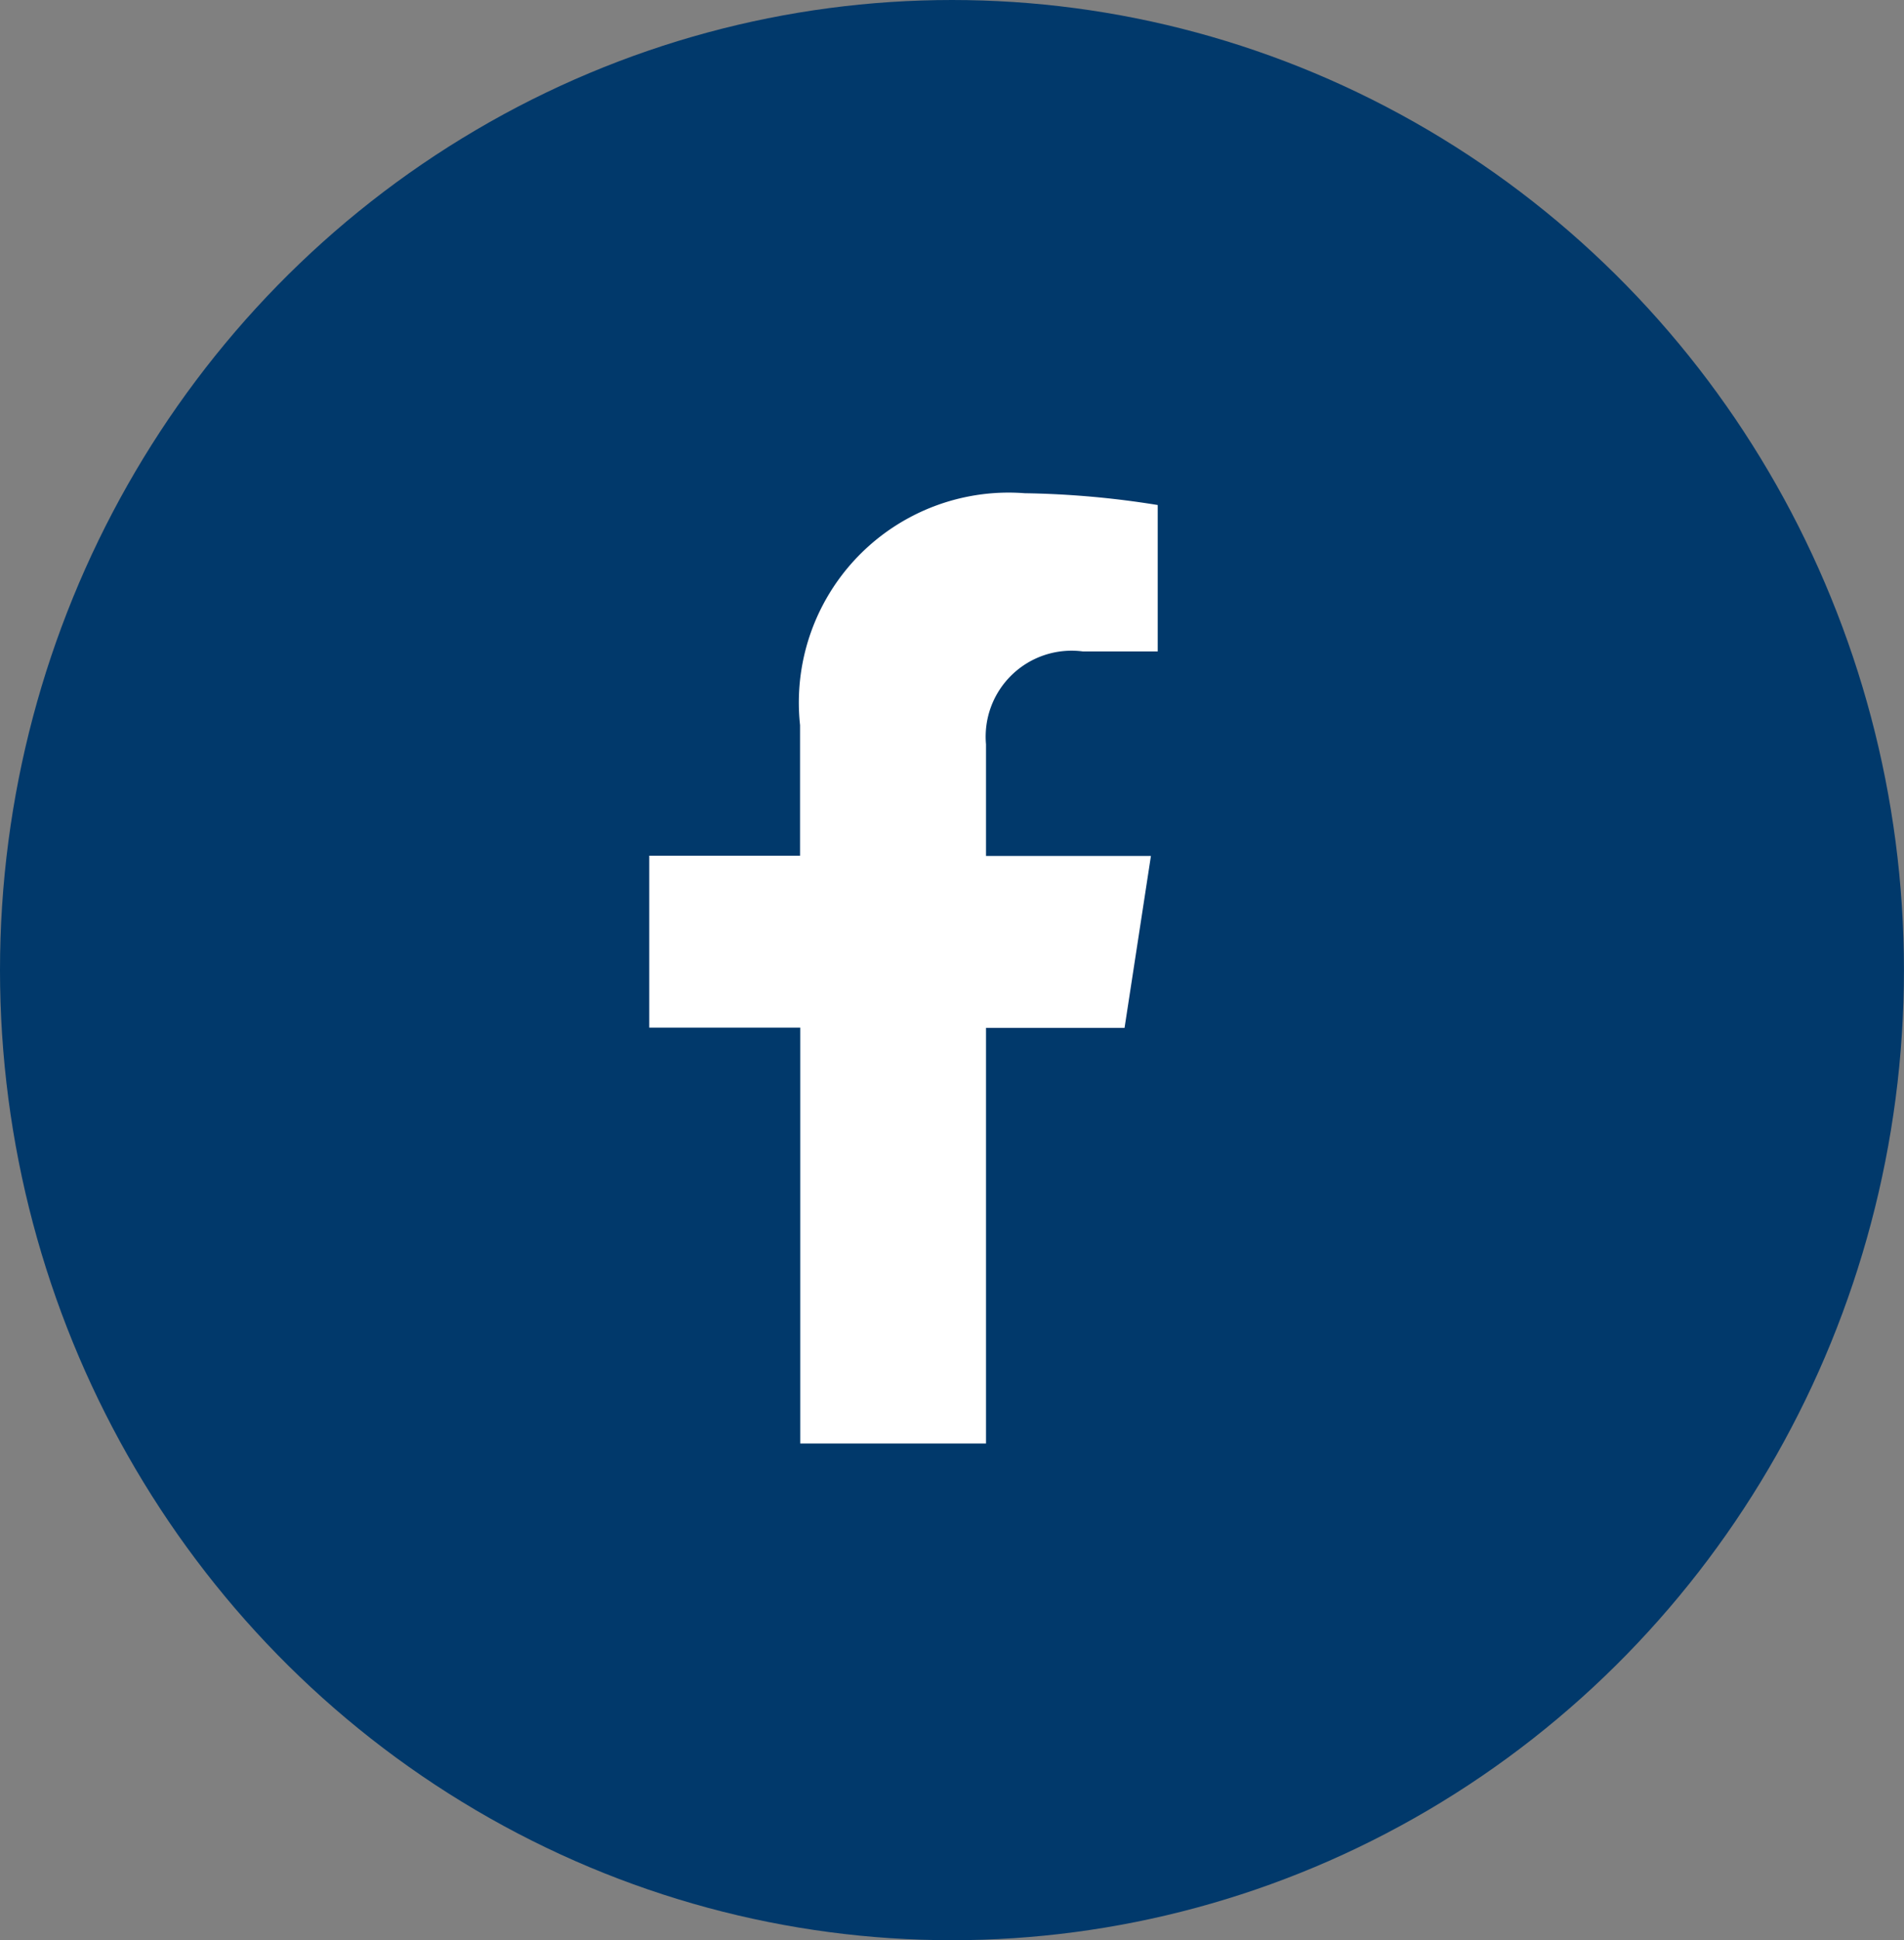
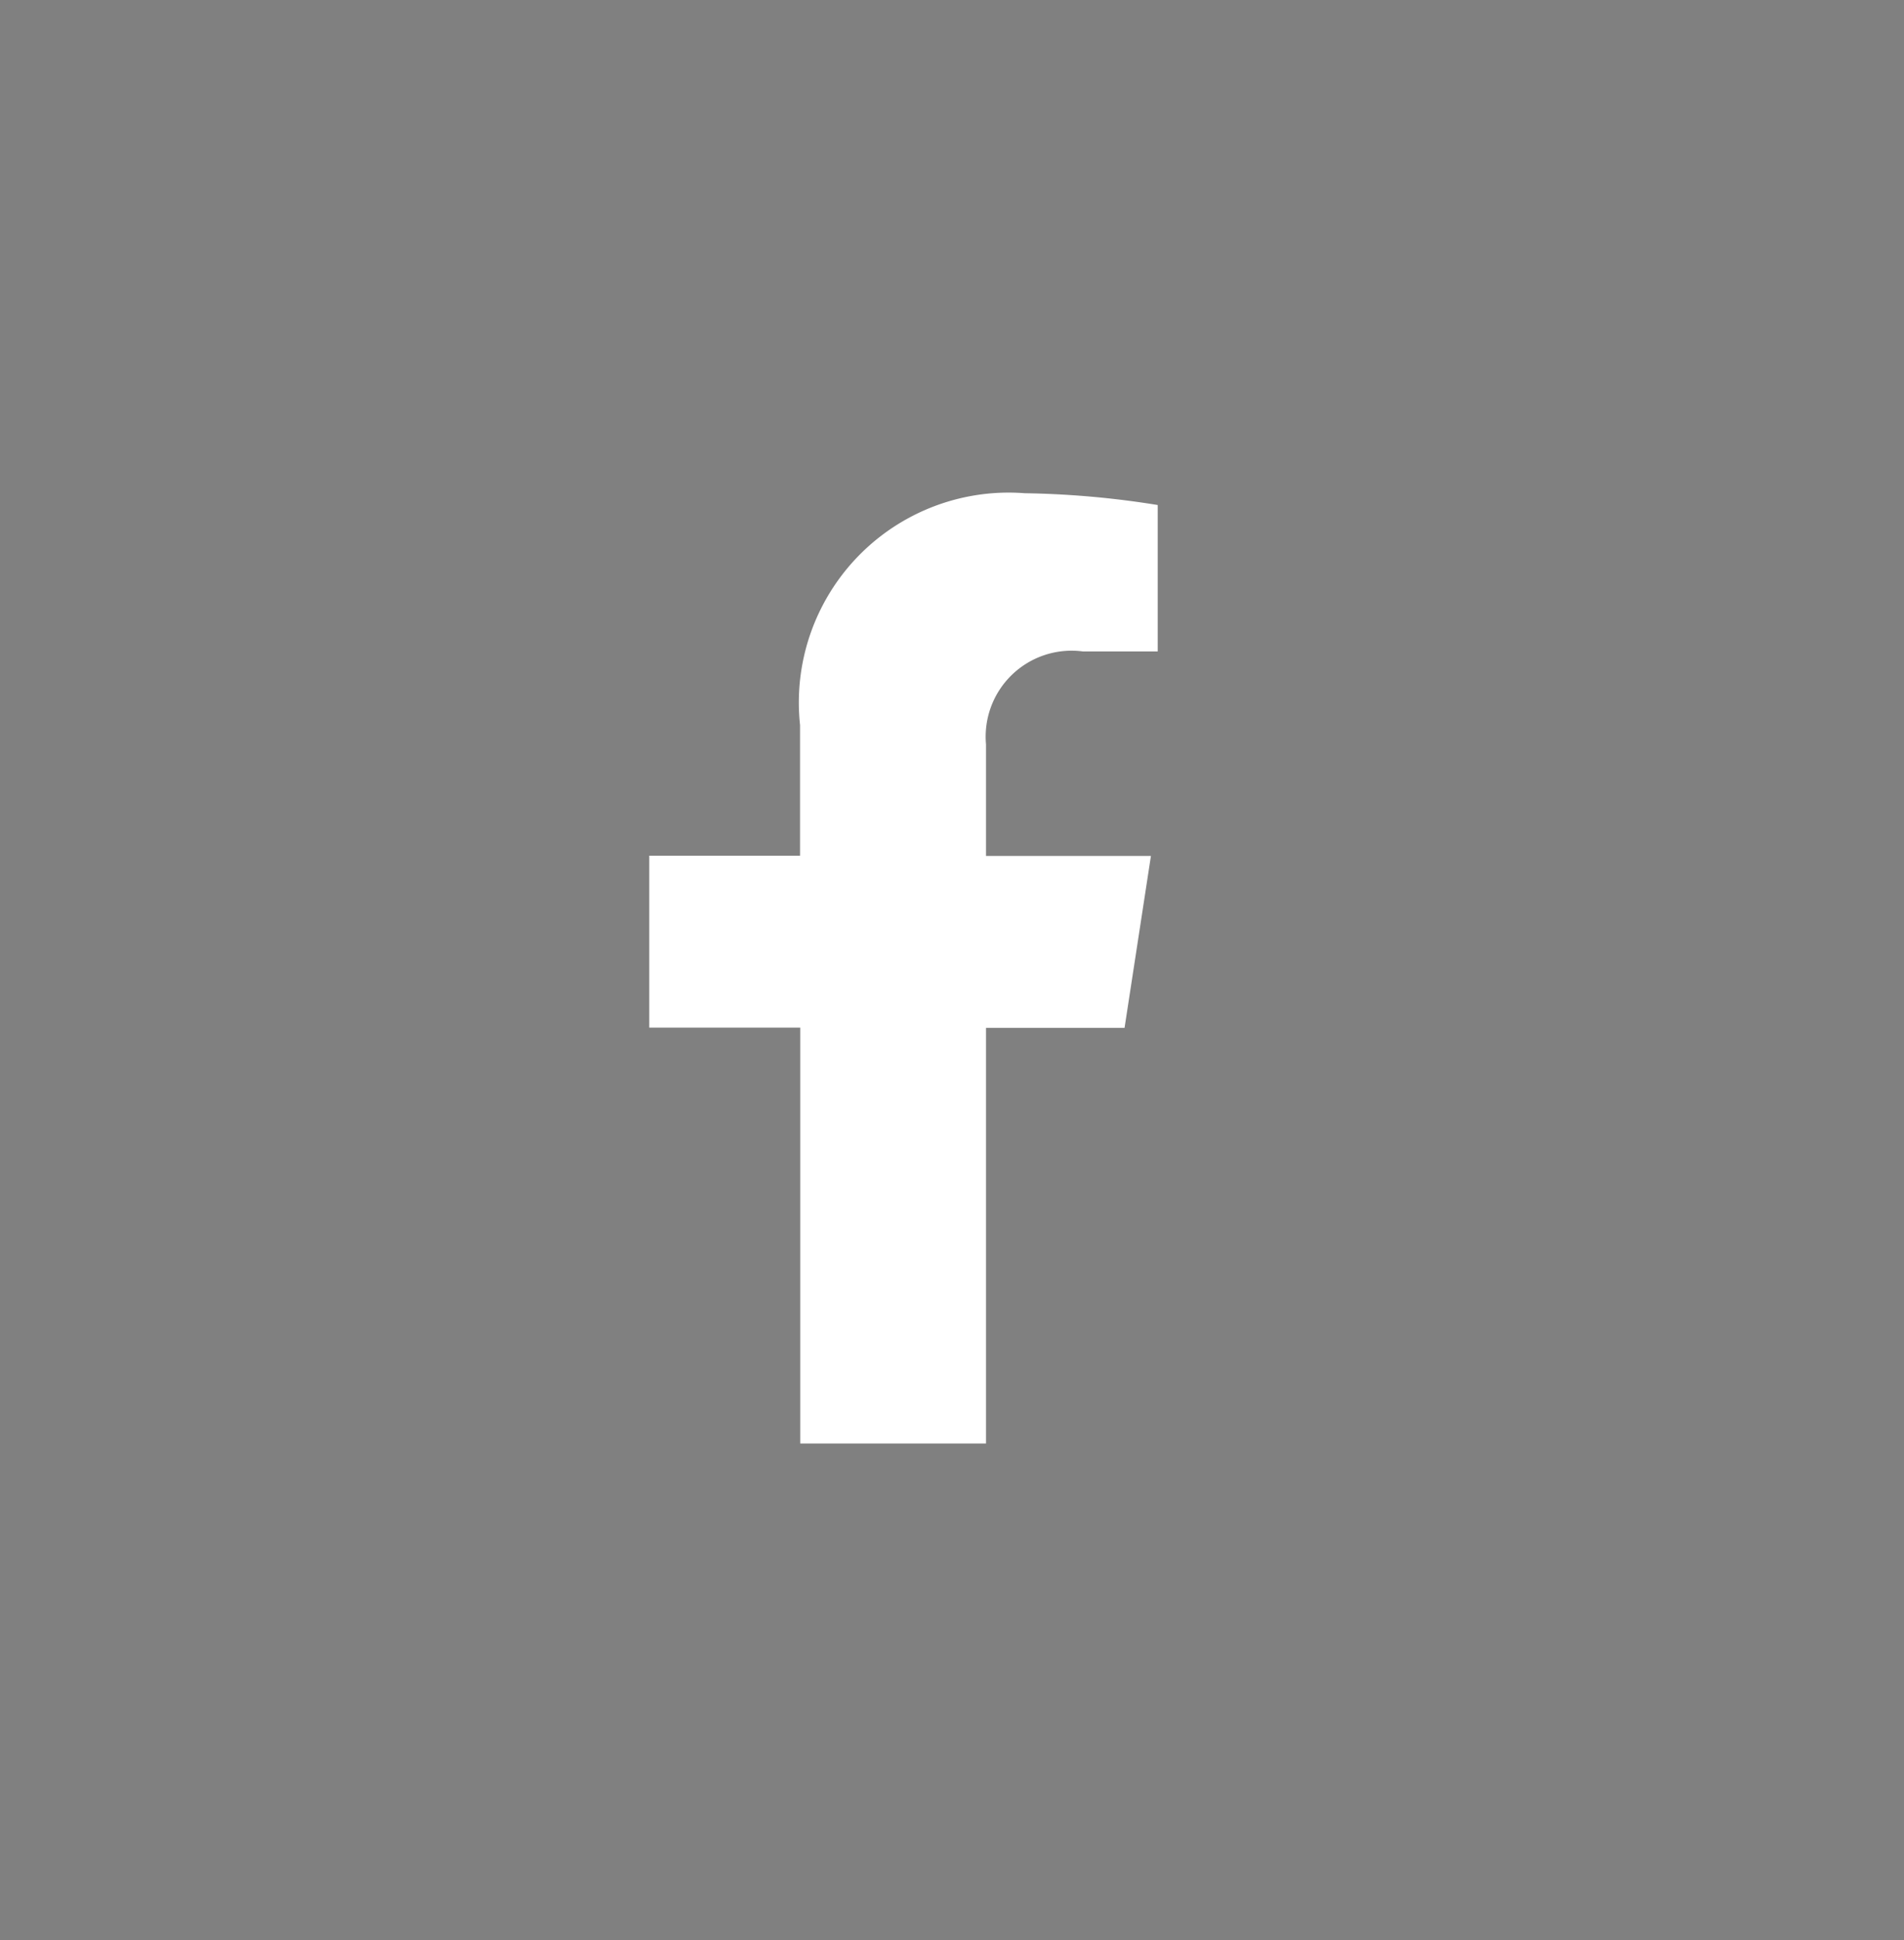
<svg xmlns="http://www.w3.org/2000/svg" width="42.299" height="43.082" viewBox="0 0 42.299 43.082">
  <rect x="0" y="0" width="42.299" height="43.082" fill="#808080" stroke="none" />
-   <ellipse data-name="Elipse 552" cx="21.149" cy="21.541" rx="21.149" ry="21.541" style="fill:#01396b" />
  <path data-name="Icon awesome-facebook-f" d="m12.168 11.871.586-3.817H9.09V5.575a1.909 1.909 0 0 1 2.151-2.062h1.664V.262A20.308 20.308 0 0 0 9.951 0a4.661 4.661 0 0 0-4.992 5.149v2.9h-3.35v3.817h3.354V21.1H9.09v-9.229z" transform="translate(12.815 10.952)" style="fill:#fff" />
</svg>